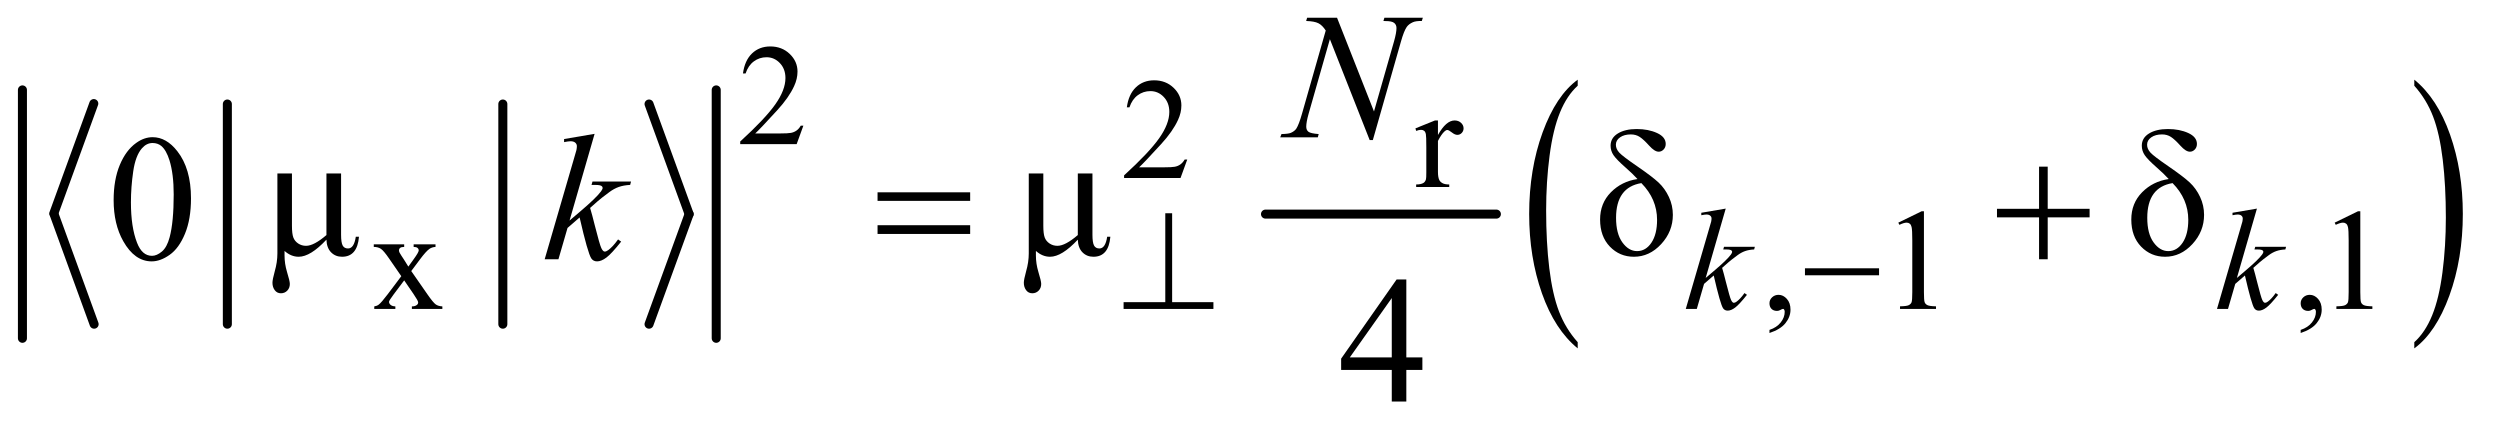
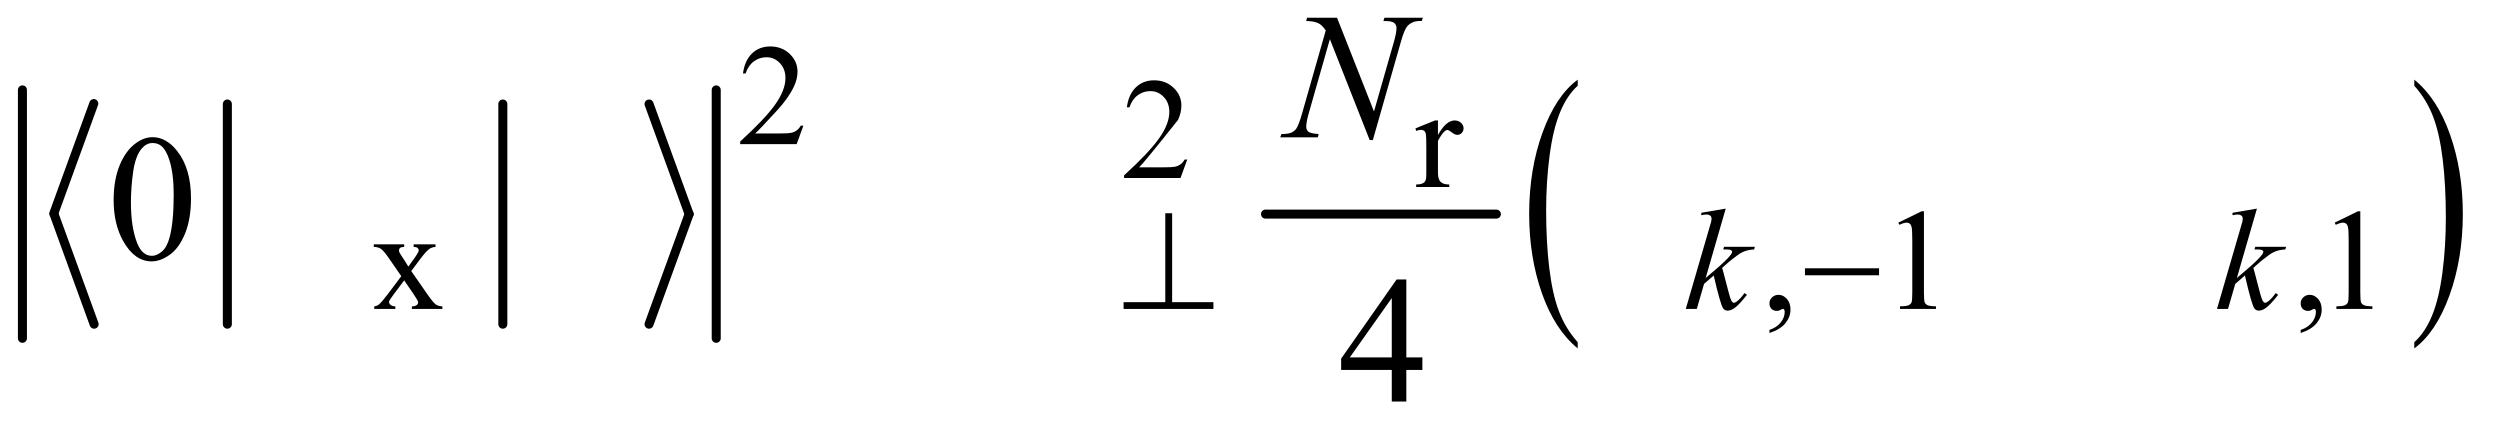
<svg xmlns="http://www.w3.org/2000/svg" stroke-dasharray="none" shape-rendering="auto" font-family="'Dialog'" text-rendering="auto" width="217" fill-opacity="1" color-interpolation="auto" color-rendering="auto" preserveAspectRatio="xMidYMid meet" font-size="12px" viewBox="0 0 217 37" fill="black" stroke="black" image-rendering="auto" stroke-miterlimit="10" stroke-linecap="square" stroke-linejoin="miter" font-style="normal" stroke-width="1" height="37" stroke-dashoffset="0" font-weight="normal" stroke-opacity="1">
  <defs id="genericDefs" />
  <g>
    <defs id="defs1">
      <clipPath clipPathUnits="userSpaceOnUse" id="clipPath1">
-         <path d="M1.003 2.635 L138.563 2.635 L138.563 25.915 L1.003 25.915 L1.003 2.635 Z" />
-       </clipPath>
+         </clipPath>
      <clipPath clipPathUnits="userSpaceOnUse" id="clipPath2">
        <path d="M32.051 84.176 L32.051 827.949 L4426.933 827.949 L4426.933 84.176 Z" />
      </clipPath>
      <clipPath clipPathUnits="userSpaceOnUse" id="clipPath3">
        <path d="M-81.963 92.946 L-81.963 836.719 L4312.919 836.719 L4312.919 92.946 Z" />
      </clipPath>
      <clipPath clipPathUnits="userSpaceOnUse" id="clipPath4">
-         <path d="M-0 92.946 L-0 836.719 L4312.919 836.719 L4312.919 92.946 Z" />
-       </clipPath>
+         </clipPath>
    </defs>
    <g stroke-width="16" transform="scale(1.576,1.576) translate(-1.003,-2.635) matrix(0.031,0,0,0.031,0,0)" stroke-linejoin="round" stroke-linecap="round">
      <line y2="464" fill="none" x1="199" clip-path="url(#clipPath2)" x2="128" y1="269" />
    </g>
    <g stroke-width="16" transform="matrix(0.049,0,0,0.049,-1.581,-4.152)" stroke-linejoin="round" stroke-linecap="round">
      <line y2="659" fill="none" x1="128" clip-path="url(#clipPath2)" x2="199" y1="464" />
    </g>
    <g stroke-width="16" transform="matrix(0.049,0,0,0.049,-1.581,-4.152)" stroke-linejoin="round" stroke-linecap="round">
      <line y2="659" fill="none" x1="435" clip-path="url(#clipPath2)" x2="435" y1="269" />
    </g>
    <g stroke-width="16" transform="matrix(0.049,0,0,0.049,-1.581,-4.152)" stroke-linejoin="round" stroke-linecap="round">
      <line y2="659" fill="none" x1="923" clip-path="url(#clipPath2)" x2="923" y1="269" />
    </g>
    <g stroke-width="16" transform="matrix(0.049,0,0,0.049,-1.581,-4.152)" stroke-linejoin="round" stroke-linecap="round">
      <line y2="464" fill="none" x1="1182" clip-path="url(#clipPath2)" x2="1253" y1="269" />
    </g>
    <g stroke-width="16" transform="matrix(0.049,0,0,0.049,-1.581,-4.152)" stroke-linejoin="round" stroke-linecap="round">
      <line y2="659" fill="none" x1="1253" clip-path="url(#clipPath2)" x2="1182" y1="464" />
    </g>
    <g stroke-width="16" transform="matrix(0.049,0,0,0.049,-1.581,-4.152)" stroke-linejoin="round" stroke-linecap="round">
      <line y2="684" fill="none" x1="72" clip-path="url(#clipPath2)" x2="72" y1="244" />
    </g>
    <g stroke-width="16" transform="matrix(0.049,0,0,0.049,-1.581,-4.152)" stroke-linejoin="round" stroke-linecap="round">
      <line y2="684" fill="none" x1="1301" clip-path="url(#clipPath2)" x2="1301" y1="244" />
    </g>
    <g stroke-width="16" transform="matrix(0.049,0,0,0.049,-1.581,-4.152)" stroke-linejoin="round" stroke-linecap="round">
      <line y2="464" fill="none" x1="2274" clip-path="url(#clipPath2)" x2="2683" y1="464" />
    </g>
    <g transform="matrix(0.049,0,0,0.049,-1.581,-4.152)">
      <path d="M2827.062 690.891 L2827.062 701.875 Q2786.406 668.672 2763.742 604.445 Q2741.078 540.219 2741.078 463.875 Q2741.078 384.453 2764.914 319.203 Q2788.75 253.953 2827.062 225.859 L2827.062 236.594 Q2807.906 253.953 2795.602 284.086 Q2783.297 314.219 2777.219 360.57 Q2771.141 406.922 2771.141 457.234 Q2771.141 514.172 2776.75 560.141 Q2782.359 606.109 2793.883 636.375 Q2805.406 666.641 2827.062 690.891 Z" stroke="none" clip-path="url(#clipPath2)" />
    </g>
    <g transform="matrix(0.049,0,0,0.049,-1.581,-4.152)">
      <path d="M4309.016 236.594 L4309.016 225.859 Q4349.656 258.812 4372.32 323.031 Q4394.984 387.25 4394.984 463.609 Q4394.984 543.031 4371.156 608.406 Q4347.328 673.781 4309.016 701.875 L4309.016 690.891 Q4328.328 673.531 4340.633 643.398 Q4352.938 613.266 4358.93 567.039 Q4364.922 520.812 4364.922 470.25 Q4364.922 413.562 4359.398 367.469 Q4353.875 321.375 4342.266 291.109 Q4330.656 260.844 4309.016 236.594 Z" stroke="none" clip-path="url(#clipPath2)" />
    </g>
    <g transform="matrix(0.049,0,0,0.049,-1.581,-4.152)">
      <path d="M1455.375 307.375 L1443.5 340 L1343.5 340 L1343.5 335.375 Q1387.625 295.125 1405.625 269.625 Q1423.625 244.125 1423.625 223 Q1423.625 206.875 1413.75 196.5 Q1403.875 186.125 1390.125 186.125 Q1377.625 186.125 1367.688 193.438 Q1357.75 200.75 1353 214.875 L1348.375 214.875 Q1351.5 191.75 1364.438 179.375 Q1377.375 167 1396.75 167 Q1417.375 167 1431.188 180.25 Q1445 193.5 1445 211.5 Q1445 224.375 1439 237.25 Q1429.75 257.5 1409 280.125 Q1377.875 314.125 1370.125 321.125 L1414.375 321.125 Q1427.875 321.125 1433.312 320.125 Q1438.75 319.125 1443.125 316.062 Q1447.5 313 1450.75 307.375 L1455.375 307.375 Z" stroke="none" clip-path="url(#clipPath2)" />
    </g>
    <g transform="matrix(0.049,0,0,0.049,-1.581,-4.152)">
-       <path d="M2135.375 367.375 L2123.5 400 L2023.5 400 L2023.5 395.375 Q2067.625 355.125 2085.625 329.625 Q2103.625 304.125 2103.625 283 Q2103.625 266.875 2093.75 256.5 Q2083.875 246.125 2070.125 246.125 Q2057.625 246.125 2047.688 253.438 Q2037.75 260.75 2033 274.875 L2028.375 274.875 Q2031.5 251.75 2044.438 239.375 Q2057.375 227 2076.75 227 Q2097.375 227 2111.188 240.25 Q2125 253.5 2125 271.5 Q2125 284.375 2119 297.25 Q2109.75 317.5 2089 340.125 Q2057.875 374.125 2050.125 381.125 L2094.375 381.125 Q2107.875 381.125 2113.312 380.125 Q2118.75 379.125 2123.125 376.062 Q2127.5 373 2130.75 367.375 L2135.375 367.375 Z" stroke="none" clip-path="url(#clipPath2)" />
+       <path d="M2135.375 367.375 L2123.5 400 L2023.5 400 L2023.5 395.375 Q2067.625 355.125 2085.625 329.625 Q2103.625 304.125 2103.625 283 Q2103.625 266.875 2093.75 256.5 Q2083.875 246.125 2070.125 246.125 Q2057.625 246.125 2047.688 253.438 Q2037.75 260.75 2033 274.875 L2028.375 274.875 Q2031.5 251.75 2044.438 239.375 Q2057.375 227 2076.75 227 Q2097.375 227 2111.188 240.25 Q2125 253.5 2125 271.5 Q2125 284.375 2119 297.25 Q2057.875 374.125 2050.125 381.125 L2094.375 381.125 Q2107.875 381.125 2113.312 380.125 Q2118.75 379.125 2123.125 376.062 Q2127.5 373 2130.75 367.375 L2135.375 367.375 Z" stroke="none" clip-path="url(#clipPath2)" />
    </g>
    <g transform="matrix(0.049,0,0,0.049,-1.581,-4.152)">
      <path d="M2579.5 298.125 L2579.5 323.875 Q2593.875 298.125 2609 298.125 Q2615.875 298.125 2620.375 302.312 Q2624.875 306.5 2624.875 312 Q2624.875 316.875 2621.625 320.25 Q2618.375 323.625 2613.875 323.625 Q2609.5 323.625 2604.062 319.312 Q2598.625 315 2596 315 Q2593.75 315 2591.125 317.5 Q2585.5 322.625 2579.5 334.375 L2579.5 389.25 Q2579.5 398.75 2581.875 403.625 Q2583.5 407 2587.625 409.25 Q2591.75 411.5 2599.5 411.5 L2599.5 416 L2540.875 416 L2540.875 411.5 Q2549.625 411.5 2553.875 408.75 Q2557 406.75 2558.25 402.375 Q2558.875 400.25 2558.875 390.25 L2558.875 345.875 Q2558.875 325.875 2558.062 322.062 Q2557.25 318.25 2555.062 316.5 Q2552.875 314.75 2549.625 314.75 Q2545.75 314.75 2540.875 316.625 L2539.625 312.125 L2574.25 298.125 L2579.5 298.125 Z" stroke="none" clip-path="url(#clipPath2)" />
    </g>
    <g transform="matrix(0.049,0,0,0.049,-1.581,-4.152)">
      <path d="M694.375 517.5 L748.25 517.5 L748.25 522.125 Q743.125 522.125 741.062 523.875 Q739 525.625 739 528.5 Q739 531.5 743.375 537.75 Q744.75 539.75 747.5 544 L755.625 557 L765 544 Q774 531.625 774 528.375 Q774 525.75 771.875 523.938 Q769.75 522.125 765 522.125 L765 517.5 L803.75 517.5 L803.75 522.125 Q797.625 522.5 793.125 525.5 Q787 529.75 776.375 544 L760.75 564.875 L789.25 605.875 Q799.75 621 804.25 624.062 Q808.75 627.125 815.875 627.5 L815.875 632 L761.875 632 L761.875 627.5 Q767.5 627.5 770.625 625 Q773 623.25 773 620.375 Q773 617.5 765 605.875 L748.25 581.375 L729.875 605.875 Q721.375 617.25 721.375 619.375 Q721.375 622.375 724.188 624.812 Q727 627.25 732.625 627.5 L732.625 632 L695.25 632 L695.25 627.5 Q699.75 626.875 703.125 624.375 Q707.875 620.75 719.125 605.875 L743.125 574 L721.375 542.5 Q712.125 529 707.062 525.562 Q702 522.125 694.375 522.125 L694.375 517.5 ZM3166.75 674.625 L3166.75 669.125 Q3179.625 664.875 3186.688 655.938 Q3193.75 647 3193.75 637 Q3193.75 634.625 3192.625 633 Q3191.75 631.875 3190.875 631.875 Q3189.5 631.875 3184.875 634.375 Q3182.625 635.5 3180.125 635.5 Q3174 635.5 3170.375 631.875 Q3166.75 628.25 3166.75 621.875 Q3166.75 615.75 3171.438 611.375 Q3176.125 607 3182.875 607 Q3191.125 607 3197.562 614.188 Q3204 621.375 3204 633.25 Q3204 646.125 3195.062 657.188 Q3186.125 668.25 3166.75 674.625 ZM3395 479.125 L3436.25 459 L3440.375 459 L3440.375 602.125 Q3440.375 616.375 3441.562 619.875 Q3442.75 623.375 3446.5 625.25 Q3450.25 627.125 3461.75 627.375 L3461.75 632 L3398 632 L3398 627.375 Q3410 627.125 3413.5 625.312 Q3417 623.5 3418.375 620.438 Q3419.75 617.375 3419.75 602.125 L3419.75 510.625 Q3419.75 492.125 3418.5 486.875 Q3417.625 482.875 3415.312 481 Q3413 479.125 3409.75 479.125 Q3405.125 479.125 3396.875 483 L3395 479.125 ZM4107.75 674.625 L4107.75 669.125 Q4120.625 664.875 4127.688 655.938 Q4134.75 647 4134.75 637 Q4134.75 634.625 4133.625 633 Q4132.75 631.875 4131.875 631.875 Q4130.5 631.875 4125.875 634.375 Q4123.625 635.5 4121.125 635.5 Q4115 635.5 4111.375 631.875 Q4107.75 628.25 4107.75 621.875 Q4107.75 615.75 4112.438 611.375 Q4117.125 607 4123.875 607 Q4132.125 607 4138.562 614.188 Q4145 621.375 4145 633.25 Q4145 646.125 4136.062 657.188 Q4127.125 668.25 4107.75 674.625 ZM4168 479.125 L4209.25 459 L4213.375 459 L4213.375 602.125 Q4213.375 616.375 4214.562 619.875 Q4215.75 623.375 4219.5 625.25 Q4223.25 627.125 4234.75 627.375 L4234.75 632 L4171 632 L4171 627.375 Q4183 627.125 4186.5 625.312 Q4190 623.5 4191.375 620.438 Q4192.75 617.375 4192.75 602.125 L4192.75 510.625 Q4192.75 492.125 4191.5 486.875 Q4190.625 482.875 4188.312 481 Q4186 479.125 4182.75 479.125 Q4178.125 479.125 4169.875 483 L4168 479.125 Z" stroke="none" clip-path="url(#clipPath2)" />
    </g>
    <g transform="matrix(0.049,0,0,0.049,-1.581,-4.152)">
      <path d="M233.562 439.312 Q233.562 403.062 244.5 376.891 Q255.438 350.719 273.562 337.906 Q287.625 327.75 302.625 327.75 Q327 327.75 346.375 352.594 Q370.594 383.375 370.594 436.031 Q370.594 472.906 359.969 498.688 Q349.344 524.469 332.859 536.109 Q316.375 547.75 301.062 547.75 Q270.75 547.75 250.594 511.969 Q233.562 481.813 233.562 439.313 ZM264.188 443.219 Q264.188 486.969 274.969 514.625 Q283.875 537.906 301.531 537.906 Q309.969 537.906 319.031 530.328 Q328.094 522.75 332.781 504.938 Q339.969 478.062 339.969 429.156 Q339.969 392.906 332.469 368.688 Q326.844 350.719 317.938 343.219 Q311.531 338.062 302.469 338.062 Q291.844 338.062 283.562 347.594 Q272.312 360.562 268.25 388.375 Q264.188 416.188 264.188 443.219 Z" stroke="none" clip-path="url(#clipPath2)" />
    </g>
    <g transform="matrix(0.049,0,0,0.049,4.043,-4.584)">
      <path d="M495.75 518.062 Q467.469 548.375 446.531 548.375 Q433.094 548.375 421.531 538.062 L421.531 546.344 Q421.531 560.719 425.906 575.25 Q430.906 591.344 430.906 596.5 Q430.906 603.688 426.375 608.375 Q421.844 613.062 415.125 613.062 Q408.25 613.062 404.188 607.594 Q400.125 602.125 400.125 594.469 Q400.125 588.844 404.188 574.156 Q408.875 557.906 408.875 542.594 L408.875 400.875 L434.656 400.875 L434.656 493.531 Q434.656 507.594 437.078 514.156 Q439.5 520.719 445.672 524.859 Q451.844 529 459.656 529 Q473.562 529 495.75 509.938 L495.75 400.875 L521.688 400.875 L521.688 509.469 Q521.688 523.219 524.5 528.453 Q527.312 533.688 534.031 533.688 Q544.656 533.688 547.781 512.906 L553.406 512.906 Q550.438 548.375 523.406 548.375 Q511.688 548.375 503.953 540.484 Q496.219 532.594 495.75 518.062 ZM1826.75 518.062 Q1798.469 548.375 1777.531 548.375 Q1764.094 548.375 1752.531 538.062 L1752.531 546.344 Q1752.531 560.719 1756.906 575.25 Q1761.906 591.344 1761.906 596.5 Q1761.906 603.688 1757.375 608.375 Q1752.844 613.062 1746.125 613.062 Q1739.25 613.062 1735.188 607.594 Q1731.125 602.125 1731.125 594.469 Q1731.125 588.844 1735.188 574.156 Q1739.875 557.906 1739.875 542.594 L1739.875 400.875 L1765.656 400.875 L1765.656 493.531 Q1765.656 507.594 1768.078 514.156 Q1770.5 520.719 1776.672 524.859 Q1782.844 529 1790.656 529 Q1804.562 529 1826.75 509.938 L1826.75 400.875 L1852.687 400.875 L1852.687 509.469 Q1852.687 523.219 1855.5 528.453 Q1858.312 533.688 1865.031 533.688 Q1875.656 533.688 1878.781 512.906 L1884.406 512.906 Q1881.437 548.375 1854.406 548.375 Q1842.687 548.375 1834.953 540.484 Q1827.219 532.594 1826.75 518.062 ZM2818.188 410.719 Q2810.375 401.969 2796.469 389.781 Q2781.156 376.344 2775.844 368.609 Q2770.531 360.875 2770.531 351.656 Q2770.531 337.906 2783.344 330.016 Q2796.156 322.125 2816.781 322.125 Q2837.406 322.125 2852.797 329.156 Q2868.188 336.188 2868.188 348.531 Q2868.188 354.469 2864.438 358.375 Q2860.688 362.281 2855.688 362.281 Q2848.5 362.281 2838.812 351.5 Q2828.969 340.562 2822.172 336.109 Q2815.375 331.656 2806.312 331.656 Q2794.75 331.656 2787.328 336.813 Q2779.906 341.969 2779.906 349.938 Q2779.906 357.438 2786 364 Q2792.094 370.563 2817.406 387.906 Q2844.438 406.5 2855.609 416.969 Q2866.781 427.438 2873.812 442.438 Q2880.844 457.438 2880.844 474.156 Q2880.844 503.531 2860.141 525.953 Q2839.438 548.375 2811.781 548.375 Q2786.625 548.375 2769.281 530.406 Q2751.938 512.438 2751.938 482.438 Q2751.938 453.531 2771.078 434.156 Q2790.219 414.781 2818.188 410.719 ZM2825.062 417.906 Q2780.219 425.25 2780.219 479.469 Q2780.219 507.438 2791.391 522.906 Q2802.562 538.375 2817.406 538.375 Q2832.875 538.375 2842.875 523.453 Q2852.875 508.531 2852.875 483.062 Q2852.875 446.188 2825.062 417.906 ZM3759.188 410.719 Q3751.375 401.969 3737.469 389.781 Q3722.156 376.344 3716.844 368.609 Q3711.531 360.875 3711.531 351.656 Q3711.531 337.906 3724.344 330.016 Q3737.156 322.125 3757.781 322.125 Q3778.406 322.125 3793.797 329.156 Q3809.188 336.188 3809.188 348.531 Q3809.188 354.469 3805.438 358.375 Q3801.688 362.281 3796.688 362.281 Q3789.5 362.281 3779.812 351.5 Q3769.969 340.562 3763.172 336.109 Q3756.375 331.656 3747.312 331.656 Q3735.75 331.656 3728.328 336.813 Q3720.906 341.969 3720.906 349.938 Q3720.906 357.438 3727 364 Q3733.094 370.563 3758.406 387.906 Q3785.438 406.5 3796.609 416.969 Q3807.781 427.438 3814.812 442.438 Q3821.844 457.438 3821.844 474.156 Q3821.844 503.531 3801.141 525.953 Q3780.438 548.375 3752.781 548.375 Q3727.625 548.375 3710.281 530.406 Q3692.938 512.438 3692.938 482.438 Q3692.938 453.531 3712.078 434.156 Q3731.219 414.781 3759.188 410.719 ZM3766.062 417.906 Q3721.219 425.25 3721.219 479.469 Q3721.219 507.438 3732.391 522.906 Q3743.562 538.375 3758.406 538.375 Q3773.875 538.375 3783.875 523.453 Q3793.875 508.531 3793.875 483.062 Q3793.875 446.188 3766.062 417.906 Z" stroke="none" clip-path="url(#clipPath4)" />
    </g>
    <g transform="matrix(0.049,0,0,0.049,-1.581,-4.152)">
      <path d="M2551.906 717.875 L2551.906 740.062 L2523.469 740.062 L2523.469 796 L2497.688 796 L2497.688 740.062 L2408 740.062 L2408 720.062 L2506.281 579.75 L2523.469 579.75 L2523.469 717.875 L2551.906 717.875 ZM2497.688 717.875 L2497.688 612.719 L2423.312 717.875 L2497.688 717.875 Z" stroke="none" clip-path="url(#clipPath2)" />
    </g>
    <g transform="matrix(0.049,0,0,0.049,-1.581,-4.152)">
      <path d="M3089.25 454.25 L3053.75 577.125 L3068 565 Q3091.375 545.25 3098.375 535.75 Q3100.625 532.625 3100.625 531 Q3100.625 529.875 3099.875 528.875 Q3099.125 527.875 3096.938 527.25 Q3094.75 526.625 3089.25 526.625 L3084.875 526.625 L3086.25 521.875 L3140.875 521.875 L3139.625 526.625 Q3130.25 527.125 3123.438 529.562 Q3116.625 532 3110.25 536.75 Q3097.625 546.125 3093.625 549.75 L3082.875 559.25 Q3085.625 568.25 3089.625 584.375 Q3096.375 611.125 3098.75 616.125 Q3101.125 621.125 3103.625 621.125 Q3105.75 621.125 3108.625 619 Q3115.125 614.25 3122.5 603.875 L3126.875 607 Q3113.25 624.125 3106 629.562 Q3098.75 635 3092.75 635 Q3087.5 635 3084.625 630.875 Q3079.625 623.5 3068 572.75 L3050.875 587.625 L3038 632 L3018.5 632 L3060 489.375 L3063.5 477.25 Q3064.125 474.125 3064.125 471.75 Q3064.125 468.75 3061.812 466.75 Q3059.5 464.75 3055.125 464.75 Q3052.25 464.75 3046 466 L3046 461.625 L3089.25 454.25 ZM4030.25 454.25 L3994.75 577.125 L4009 565 Q4032.375 545.25 4039.375 535.75 Q4041.625 532.625 4041.625 531 Q4041.625 529.875 4040.875 528.875 Q4040.125 527.875 4037.938 527.25 Q4035.75 526.625 4030.25 526.625 L4025.875 526.625 L4027.25 521.875 L4081.875 521.875 L4080.625 526.625 Q4071.25 527.125 4064.438 529.562 Q4057.625 532 4051.25 536.75 Q4038.625 546.125 4034.625 549.75 L4023.875 559.25 Q4026.625 568.25 4030.625 584.375 Q4037.375 611.125 4039.75 616.125 Q4042.125 621.125 4044.625 621.125 Q4046.75 621.125 4049.625 619 Q4056.125 614.25 4063.5 603.875 L4067.875 607 Q4054.25 624.125 4047 629.562 Q4039.75 635 4033.75 635 Q4028.5 635 4025.625 630.875 Q4020.625 623.5 4009 572.75 L3991.875 587.625 L3979 632 L3959.5 632 L4001 489.375 L4004.5 477.25 Q4005.125 474.125 4005.125 471.75 Q4005.125 468.75 4002.812 466.75 Q4000.5 464.75 3996.125 464.75 Q3993.25 464.75 3987 466 L3987 461.625 L4030.25 454.25 Z" stroke="none" clip-path="url(#clipPath2)" />
    </g>
    <g transform="matrix(0.049,0,0,0.049,-1.581,-4.152)">
      <path d="M2400.719 116.125 L2466.188 282.219 L2501.656 158.156 Q2506.031 142.844 2506.031 134.406 Q2506.031 128.625 2501.969 125.344 Q2497.906 122.062 2486.812 122.062 Q2484.938 122.062 2482.906 121.906 L2484.625 116.125 L2552.75 116.125 L2550.875 121.906 Q2540.25 121.75 2535.094 124.094 Q2527.75 127.375 2524.156 132.531 Q2519.156 139.875 2514 158.156 L2464.156 332.844 L2458.531 332.844 L2388.062 154.094 L2350.406 286.125 Q2346.188 301.125 2346.188 309.094 Q2346.188 315.031 2350.016 318.078 Q2353.844 321.125 2368.219 322.219 L2366.656 328 L2300.094 328 L2302.281 322.219 Q2314.781 321.906 2319 320.031 Q2325.406 317.219 2328.531 312.688 Q2333.062 305.812 2338.688 286.125 L2380.719 138.781 Q2374.625 129.406 2367.672 125.891 Q2360.719 122.375 2346.031 121.906 L2347.75 116.125 L2400.719 116.125 Z" stroke="none" clip-path="url(#clipPath2)" />
    </g>
    <g transform="matrix(0.049,0,0,0.049,-1.581,-4.152)">
-       <path d="M1085.562 321.812 L1041.188 475.406 L1059 460.25 Q1088.219 435.562 1096.969 423.688 Q1099.781 419.781 1099.781 417.75 Q1099.781 416.344 1098.844 415.094 Q1097.906 413.844 1095.172 413.062 Q1092.438 412.281 1085.562 412.281 L1080.094 412.281 L1081.812 406.344 L1150.094 406.344 L1148.531 412.281 Q1136.812 412.906 1128.297 415.953 Q1119.781 419 1111.812 424.938 Q1096.031 436.656 1091.031 441.188 L1077.594 453.062 Q1081.031 464.312 1086.031 484.469 Q1094.469 517.906 1097.438 524.156 Q1100.406 530.406 1103.531 530.406 Q1106.188 530.406 1109.781 527.75 Q1117.906 521.812 1127.125 508.844 L1132.594 512.75 Q1115.562 534.156 1106.5 540.953 Q1097.438 547.75 1089.938 547.75 Q1083.375 547.75 1079.781 542.594 Q1073.531 533.375 1059 469.938 L1037.594 488.531 L1021.5 544 L997.125 544 L1049 365.719 L1053.375 350.562 Q1054.156 346.656 1054.156 343.688 Q1054.156 339.938 1051.266 337.438 Q1048.375 334.938 1042.906 334.938 Q1039.312 334.938 1031.5 336.5 L1031.5 331.031 L1085.562 321.812 Z" stroke="none" clip-path="url(#clipPath2)" />
-     </g>
+       </g>
    <g transform="matrix(0.049,0,0,0.049,-1.581,-4.152)">
      <path d="M2108.625 462.5 L2108.625 620 L2181.75 620 L2181.75 632 L2022.625 632 L2022.625 620 L2096.5 620 L2096.5 462.5 L2108.625 462.5 ZM3229.625 560 L3360.875 560 L3360.875 572.375 L3229.625 572.375 L3229.625 560 Z" stroke="none" clip-path="url(#clipPath2)" />
    </g>
    <g transform="matrix(0.049,0,0,0.049,-1.581,-4.152)">
-       <path d="M1586.781 425.406 L1750.844 425.406 L1750.844 440.562 L1586.781 440.562 L1586.781 425.406 ZM1586.781 483.688 L1750.844 483.688 L1750.844 499.156 L1586.781 499.156 L1586.781 483.688 ZM3644.312 379.938 L3659.625 379.938 L3659.625 454.625 L3733.844 454.625 L3733.844 469.781 L3659.625 469.781 L3659.625 544 L3644.312 544 L3644.312 469.781 L3569.781 469.781 L3569.781 454.625 L3644.312 454.625 L3644.312 379.938 Z" stroke="none" clip-path="url(#clipPath2)" />
-     </g>
+       </g>
  </g>
</svg>